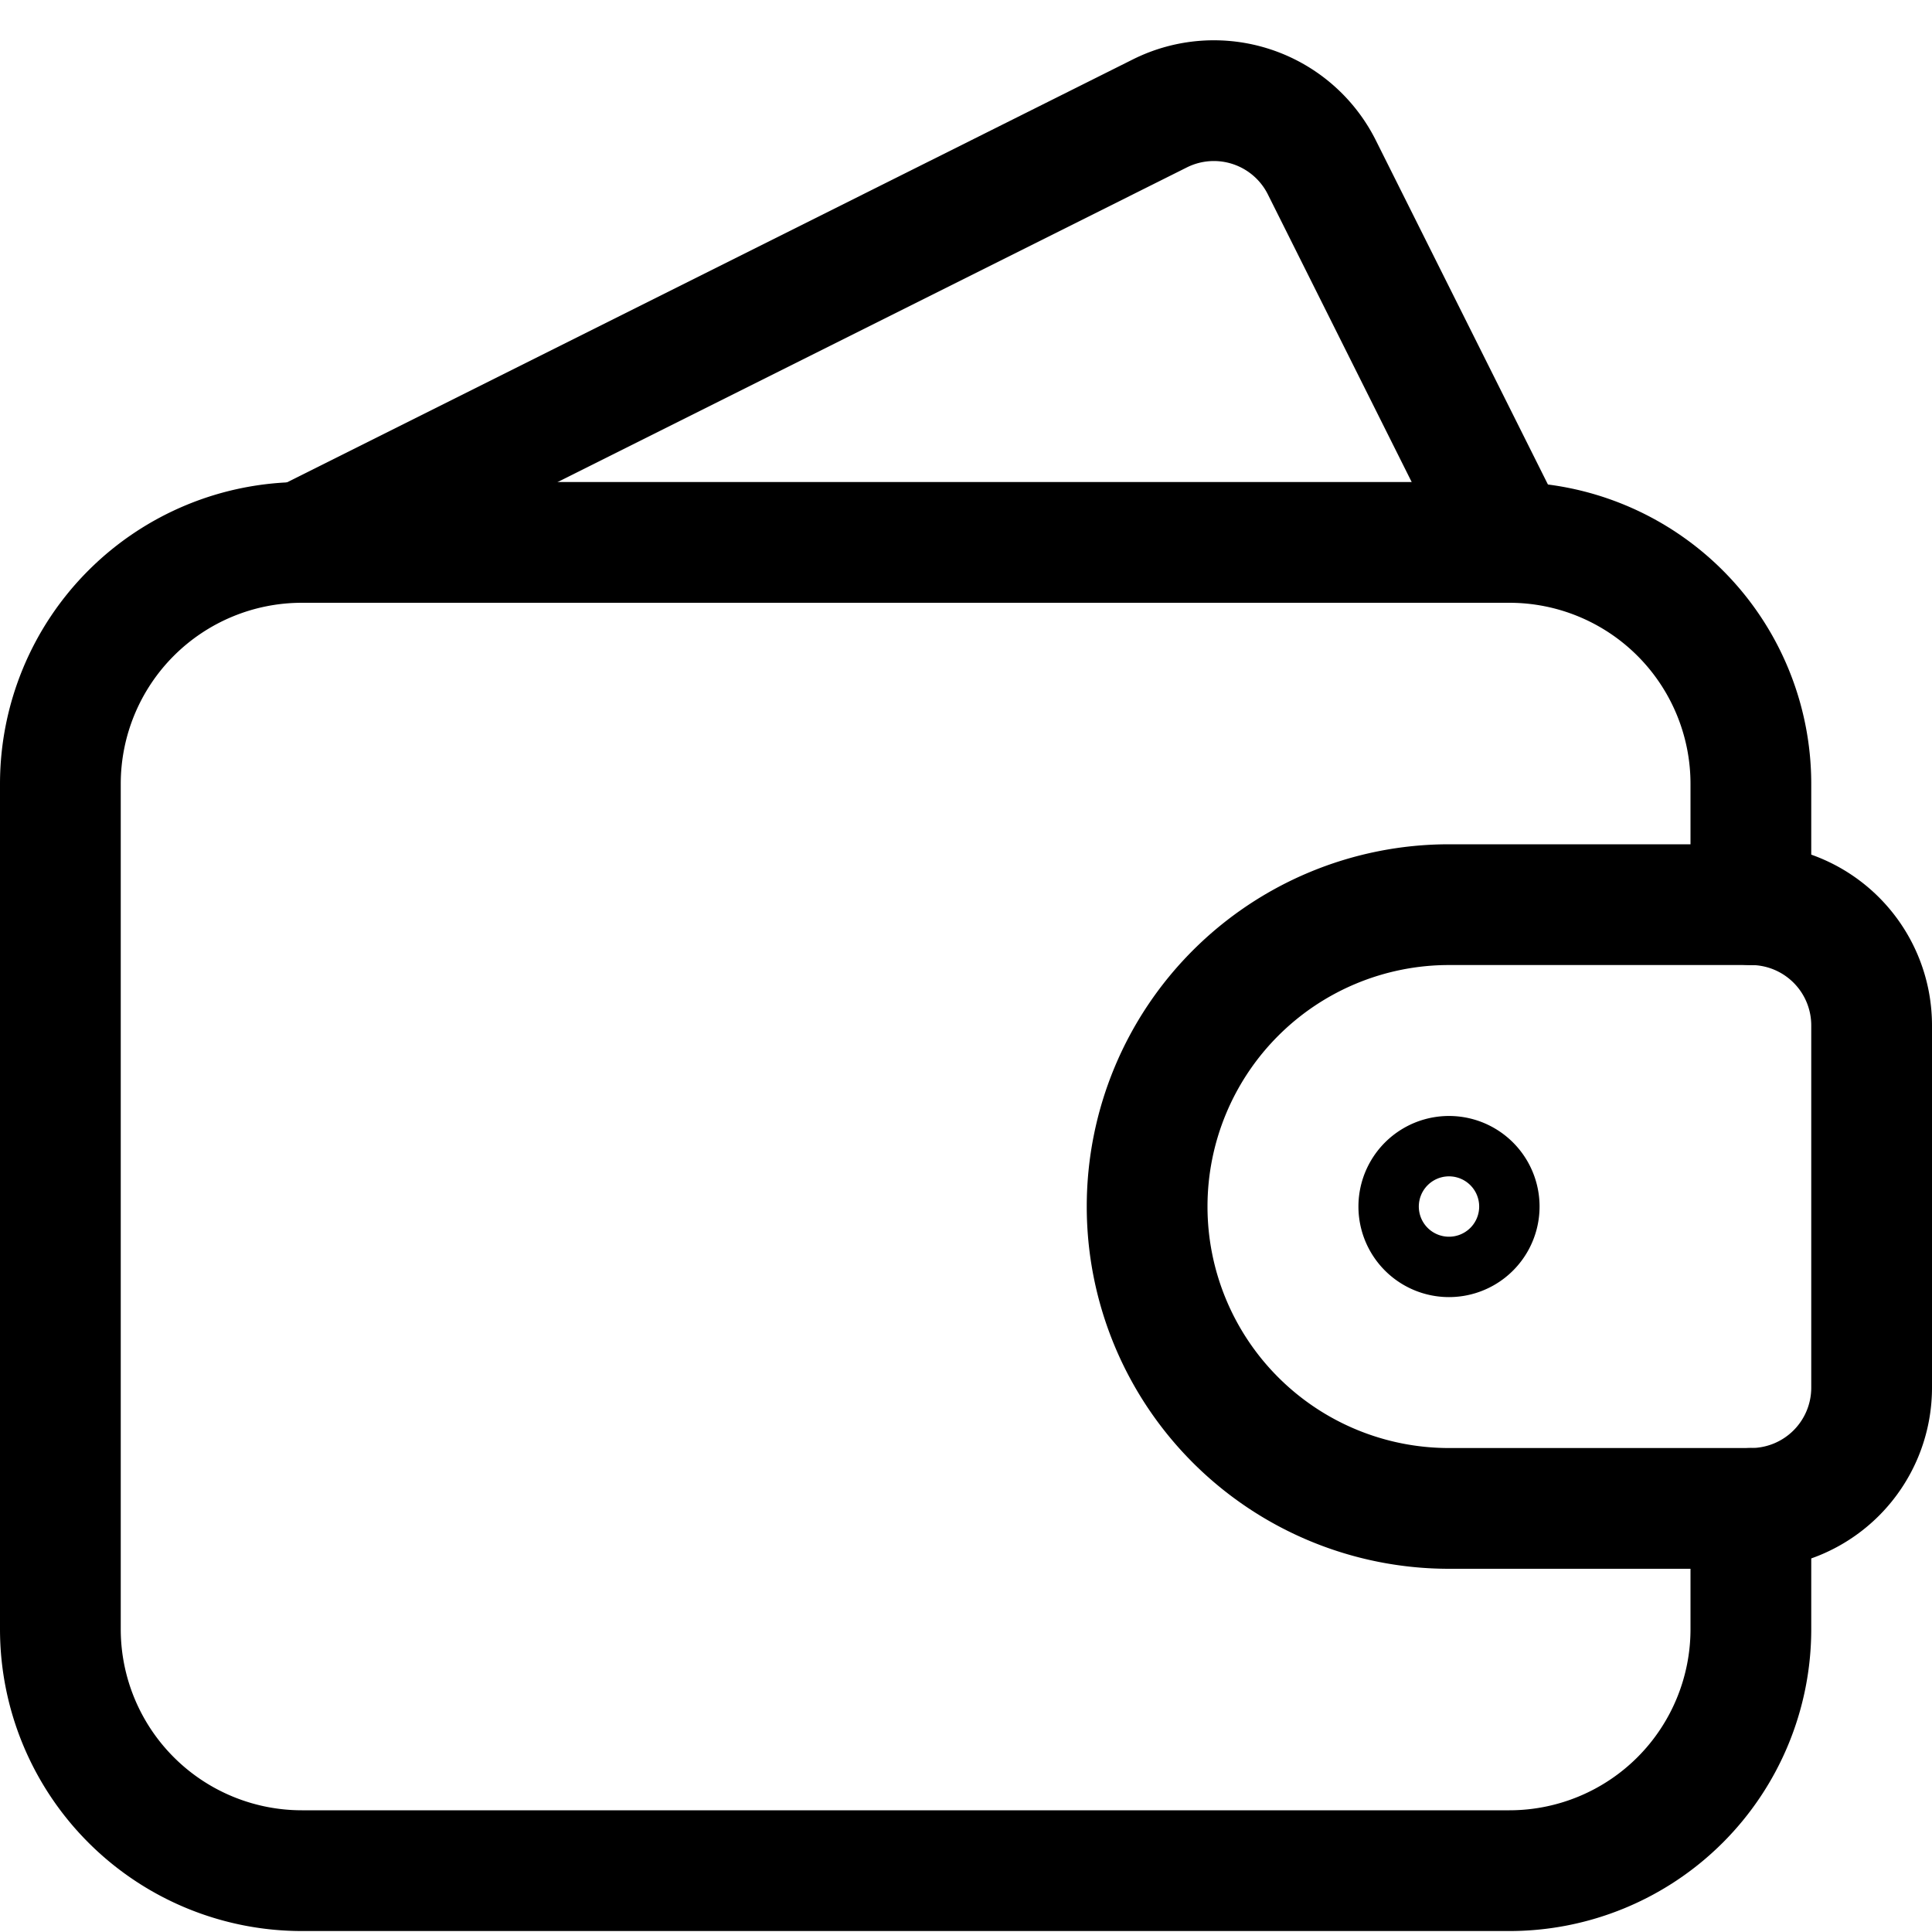
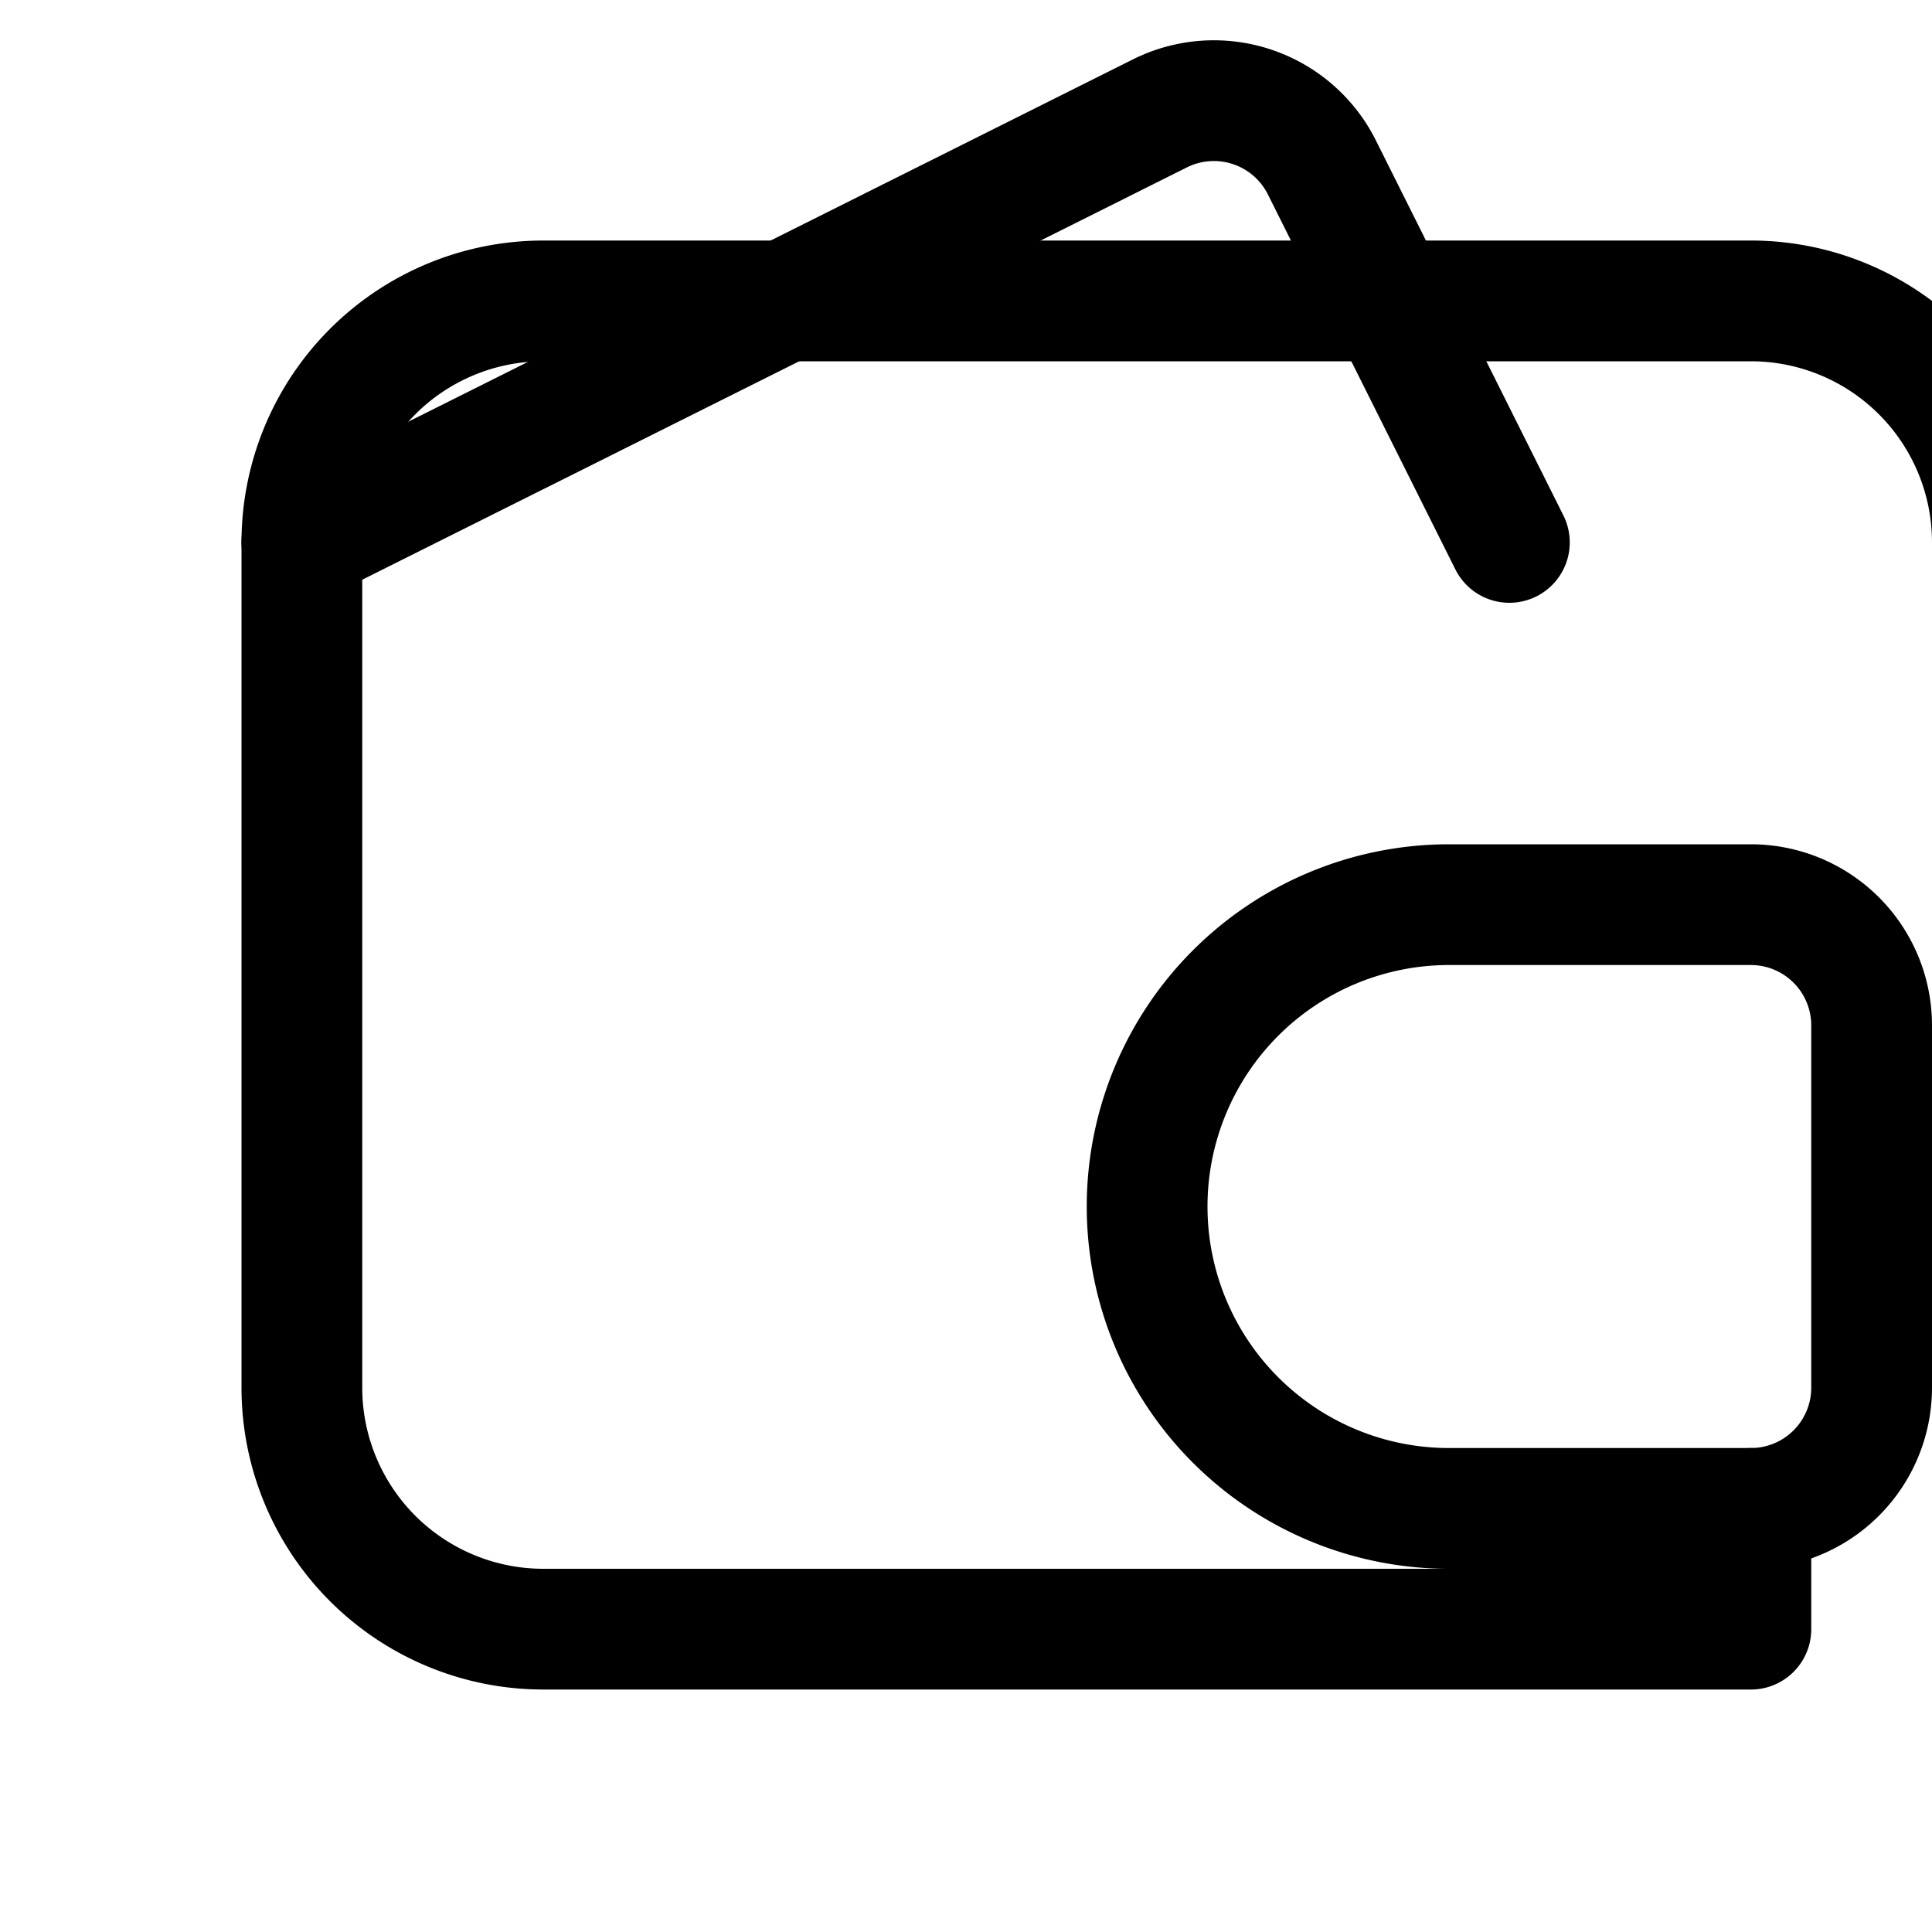
<svg xmlns="http://www.w3.org/2000/svg" width="24" height="24" viewBox="0 0 24 24">
  <g stroke="#000" stroke-width="1.5" fill="none" fill-rule="evenodd">
-     <path d="M21.75 18.738v1.5a3 3 0 0 1-3 3h-15a3 3 0 0 1-3-3v-10.5a3 3 0 0 1 3-3h15a3 3 0 0 1 3 3v1.5" stroke-linecap="round" stroke-linejoin="round" />
+     <path d="M21.75 18.738v1.5h-15a3 3 0 0 1-3-3v-10.5a3 3 0 0 1 3-3h15a3 3 0 0 1 3 3v1.5" stroke-linecap="round" stroke-linejoin="round" />
    <path d="M18.75 6.738 16.421 2.08a1.5 1.5 0 0 0-2.013-.671L3.75 6.738M21.75 18.738a1.5 1.5 0 0 0 1.5-1.5v-4.5a1.5 1.5 0 0 0-1.5-1.5H18a3.75 3.75 0 0 0 0 7.5h3.75z" stroke-linecap="round" stroke-linejoin="round" />
-     <path d="M18 15.363a.375.375 0 0 1 0-.75M18 15.363a.375.375 0 0 0 0-.75" />
  </g>
</svg>